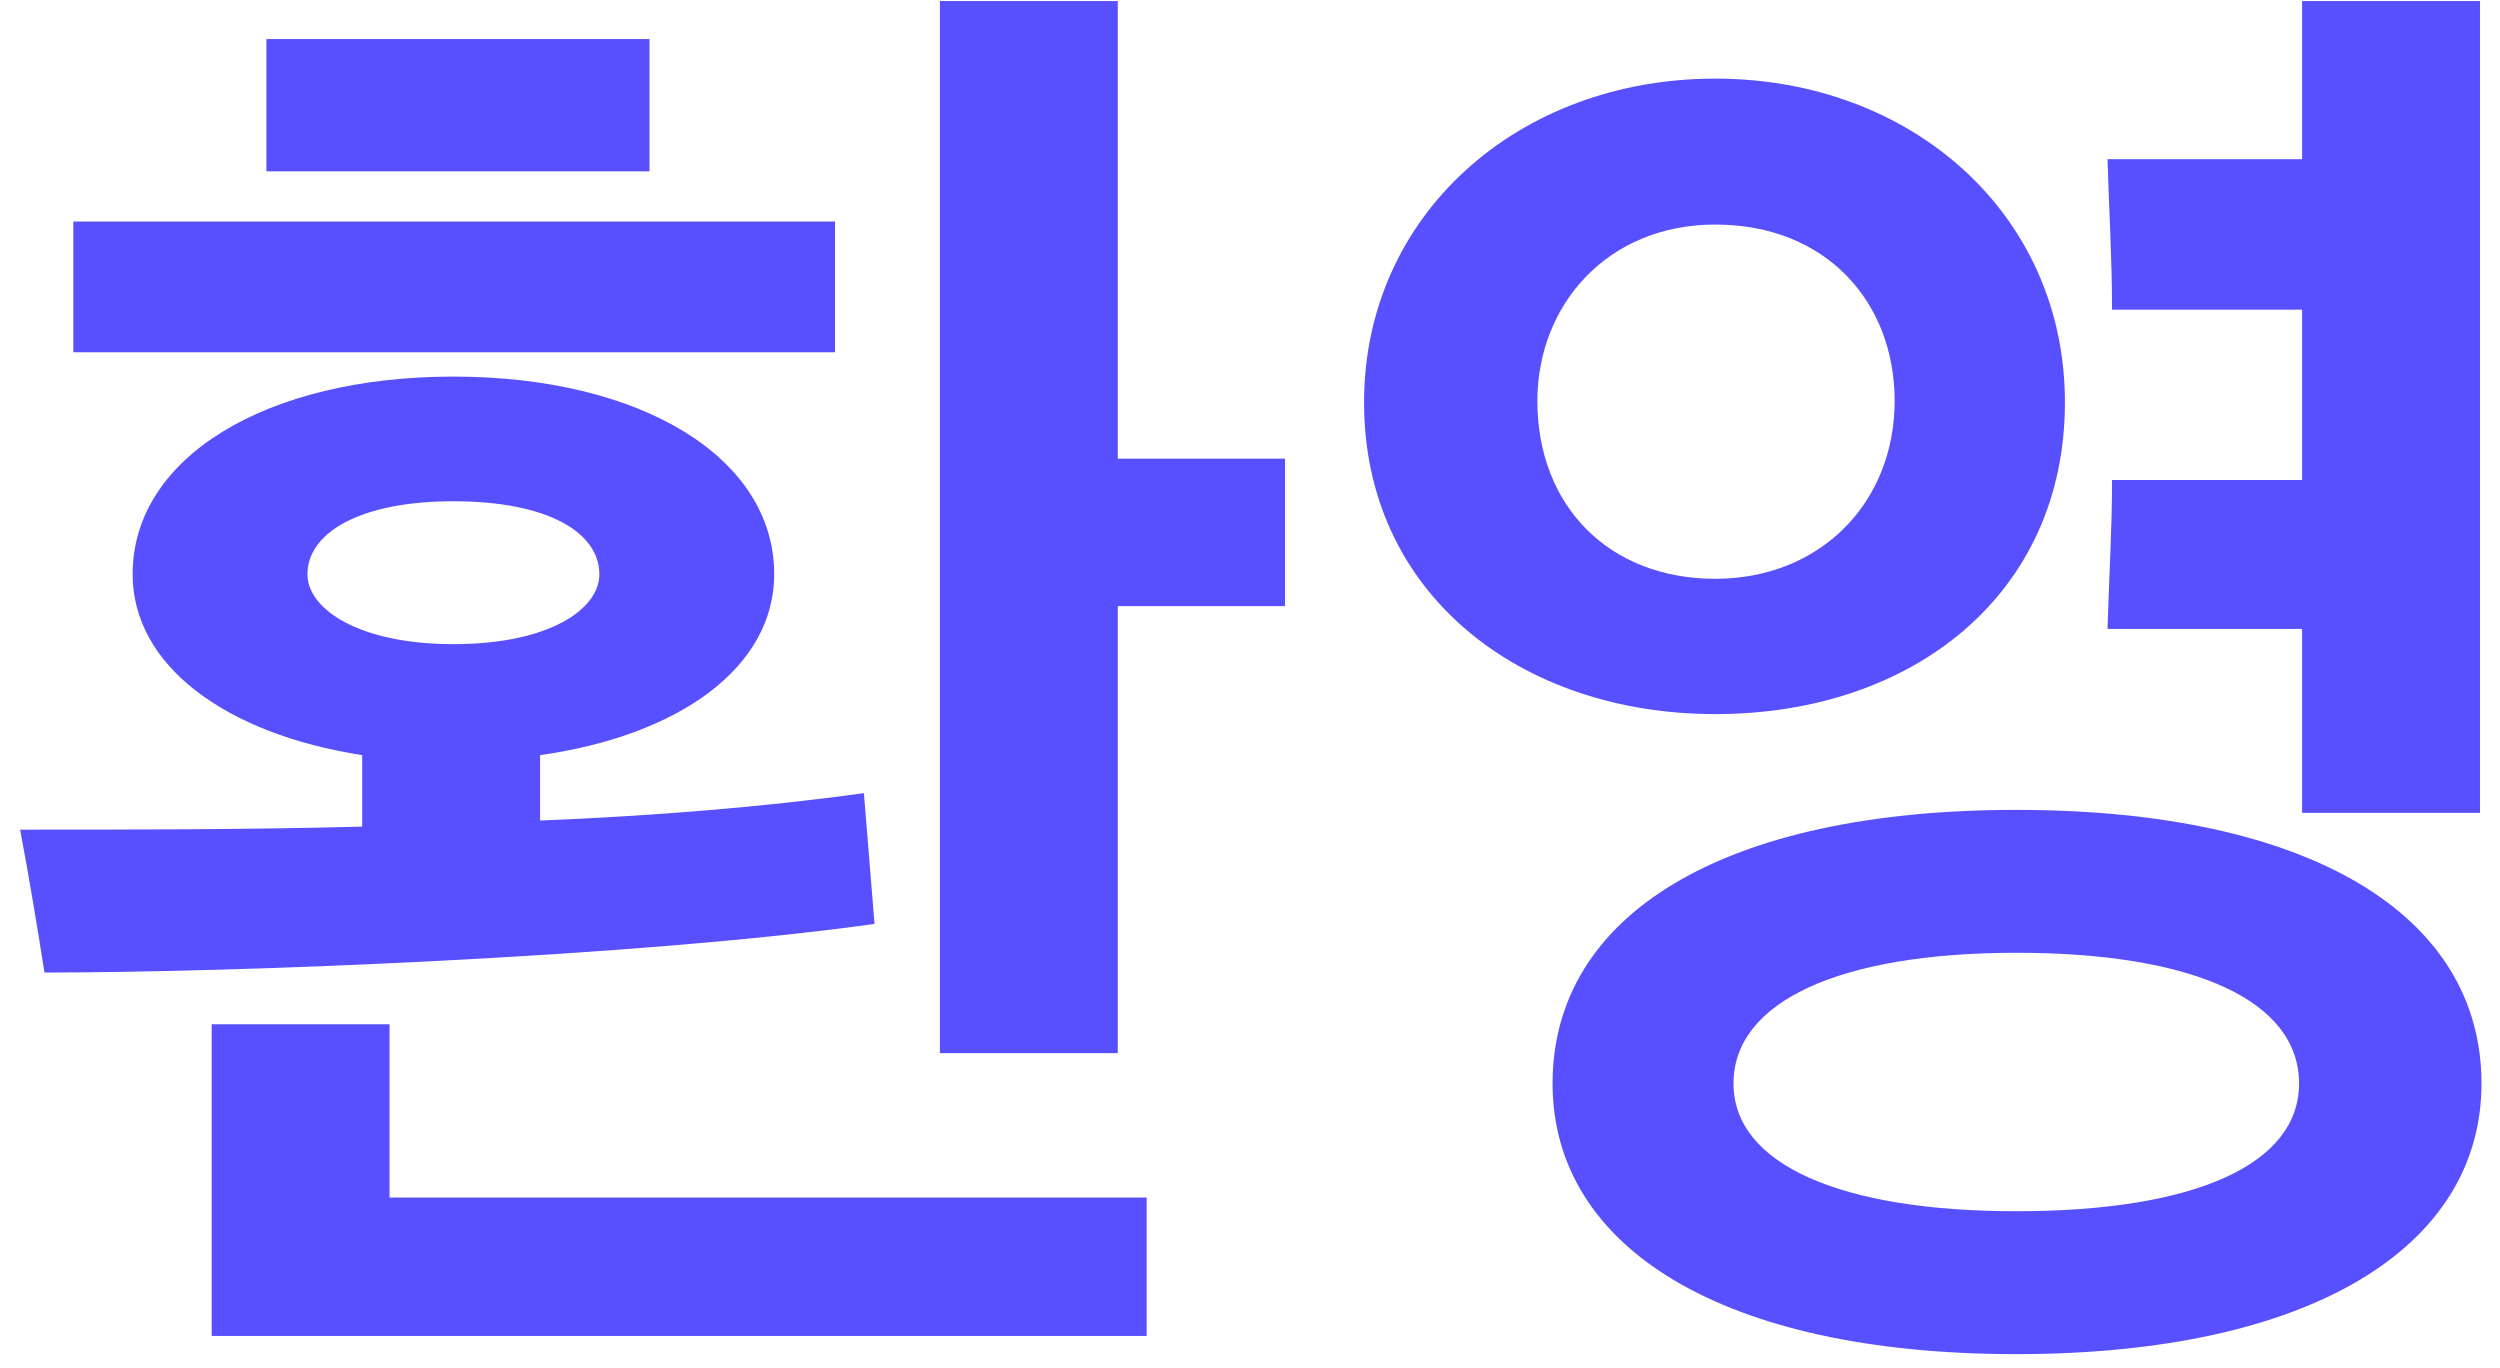
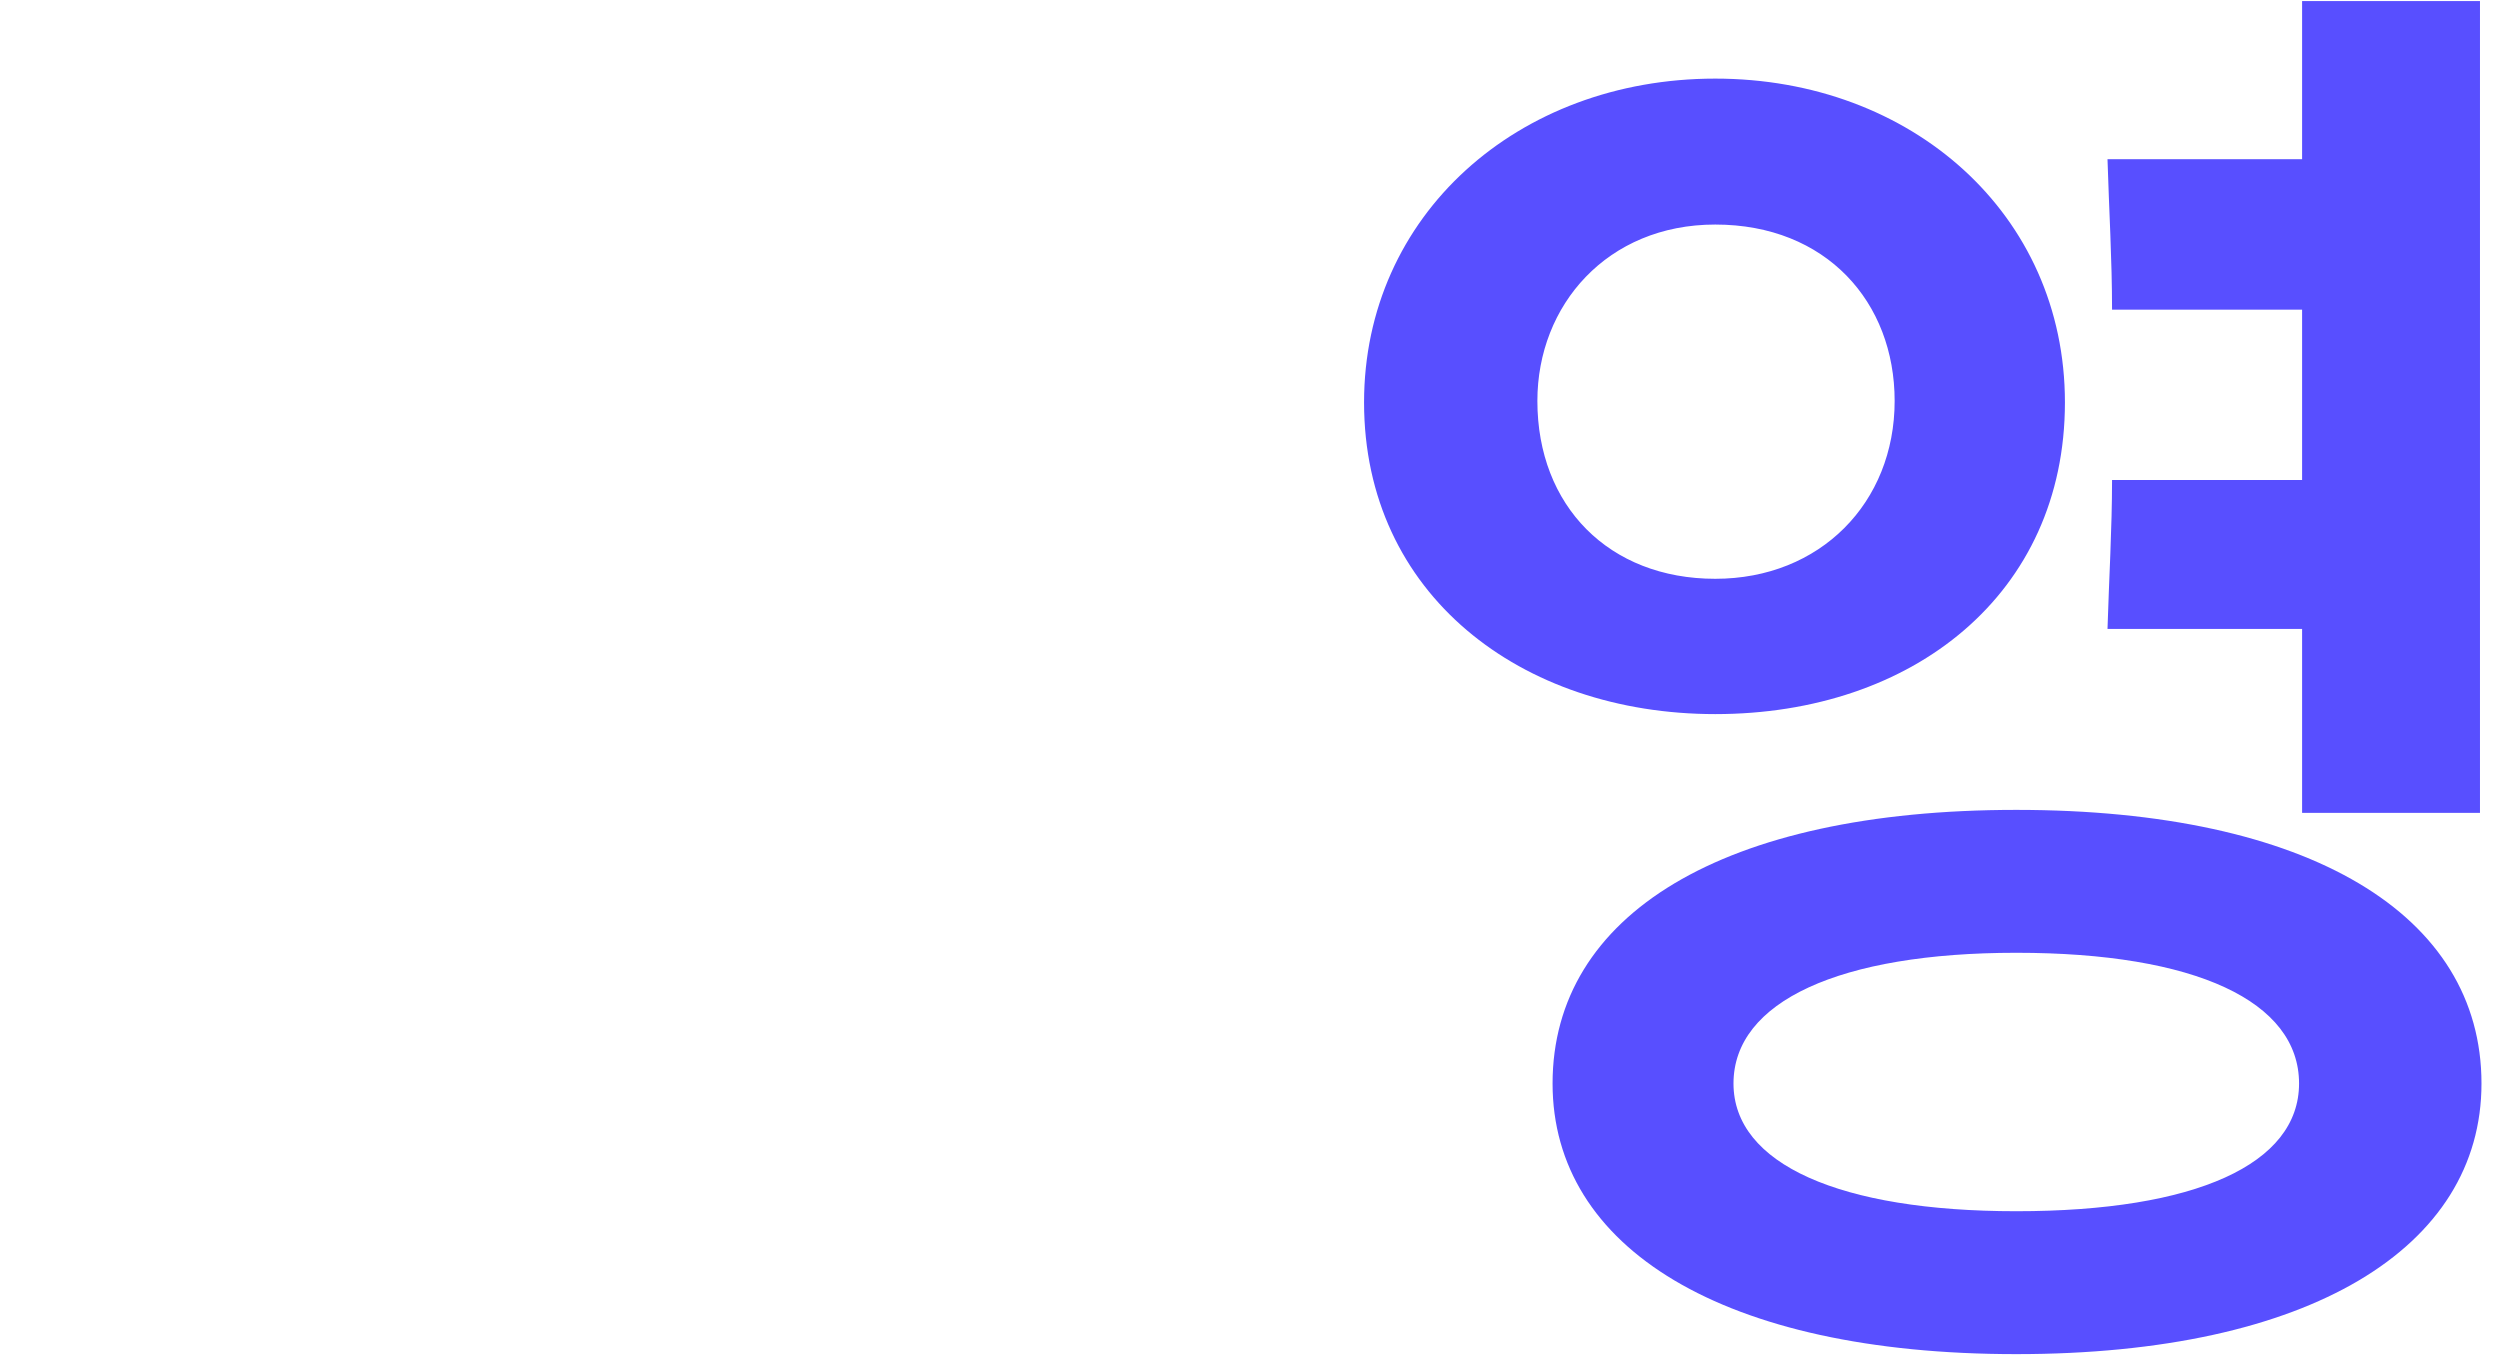
<svg xmlns="http://www.w3.org/2000/svg" width="100%" height="100%" viewBox="0 0 106 58" version="1.1" xml:space="preserve" style="fill-rule:evenodd;clip-rule:evenodd;stroke-linejoin:round;stroke-miterlimit:2;">
  <g id="welcome-korean">
-     <path d="M36.629,33.63c-4.19,0.58 -8.896,0.966 -13.73,1.16l-0,-2.772c5.93,-0.838 9.927,-3.739 9.927,-7.671c-0,-4.963 -5.673,-8.38 -13.602,-8.38c-7.928,0 -13.601,3.417 -13.601,8.38c0,3.868 3.932,6.769 9.734,7.671l-0,3.03c-4.835,0.129 -9.798,0.129 -14.504,0.129c0.387,2.062 0.709,3.996 1.032,6.059c7.993,-0 25.075,-0.645 35.195,-2.063l-0.451,-5.543Zm10.765,-33.585l-7.542,0l-0,44.607l7.542,0l-0,-18.951l7.09,-0l0,-6.253l-7.09,0l-0,-19.403Zm1.225,56.597l-0,-5.866l-32.102,0l0,-7.348l-7.542,-0l0,13.214l39.644,-0Zm-13.215,-41.706l0,-5.544l-32.295,0l0,5.544l32.295,-0Zm-24.108,-7.671l16.244,0l-0,-5.608l-16.244,0l-0,5.608Zm14.117,17.082c-0,1.483 -2.128,2.965 -6.189,2.965c-3.996,0 -6.188,-1.482 -6.188,-2.965c0,-1.74 2.192,-3.094 6.188,-3.094c4.061,0 6.189,1.354 6.189,3.094Z" style="fill:#584fff;fill-rule:nonzero;" />
    <path d="M105.215,45.941c-0,-7.155 -7.284,-11.602 -19.725,-11.602c-12.441,-0 -19.661,4.447 -19.661,11.602c0,6.962 7.22,11.474 19.661,11.474c12.441,0 19.725,-4.512 19.725,-11.474Zm-17.662,-28.878c-0,-7.993 -6.511,-13.73 -14.826,-13.73c-8.38,-0 -14.891,5.801 -14.891,13.73c0,8.122 6.64,13.215 14.891,13.215c8.38,-0 14.826,-5.093 14.826,-13.215Zm1.805,9.605l8.251,-0l-0,7.799l7.542,0l-0,-34.422l-7.542,0l-0,6.704l-8.251,0c0.064,2.128 0.193,4.255 0.193,6.382l8.058,0l-0,7.22l-8.058,-0c0,2.062 -0.129,4.19 -0.193,6.317Zm8.122,19.273c-0,3.417 -4.384,5.415 -11.99,5.415c-7.477,0 -11.99,-1.998 -11.99,-5.415c0,-3.48 4.513,-5.543 11.99,-5.543c7.606,-0 11.99,2.063 11.99,5.543Zm-17.147,-28.942c0,4.319 -3.158,7.542 -7.606,7.542c-4.512,-0 -7.542,-3.095 -7.542,-7.542c-0,-4.061 2.965,-7.478 7.542,-7.478c4.705,0 7.606,3.288 7.606,7.478Z" style="fill:#584fff;fill-rule:nonzero;" />
  </g>
</svg>